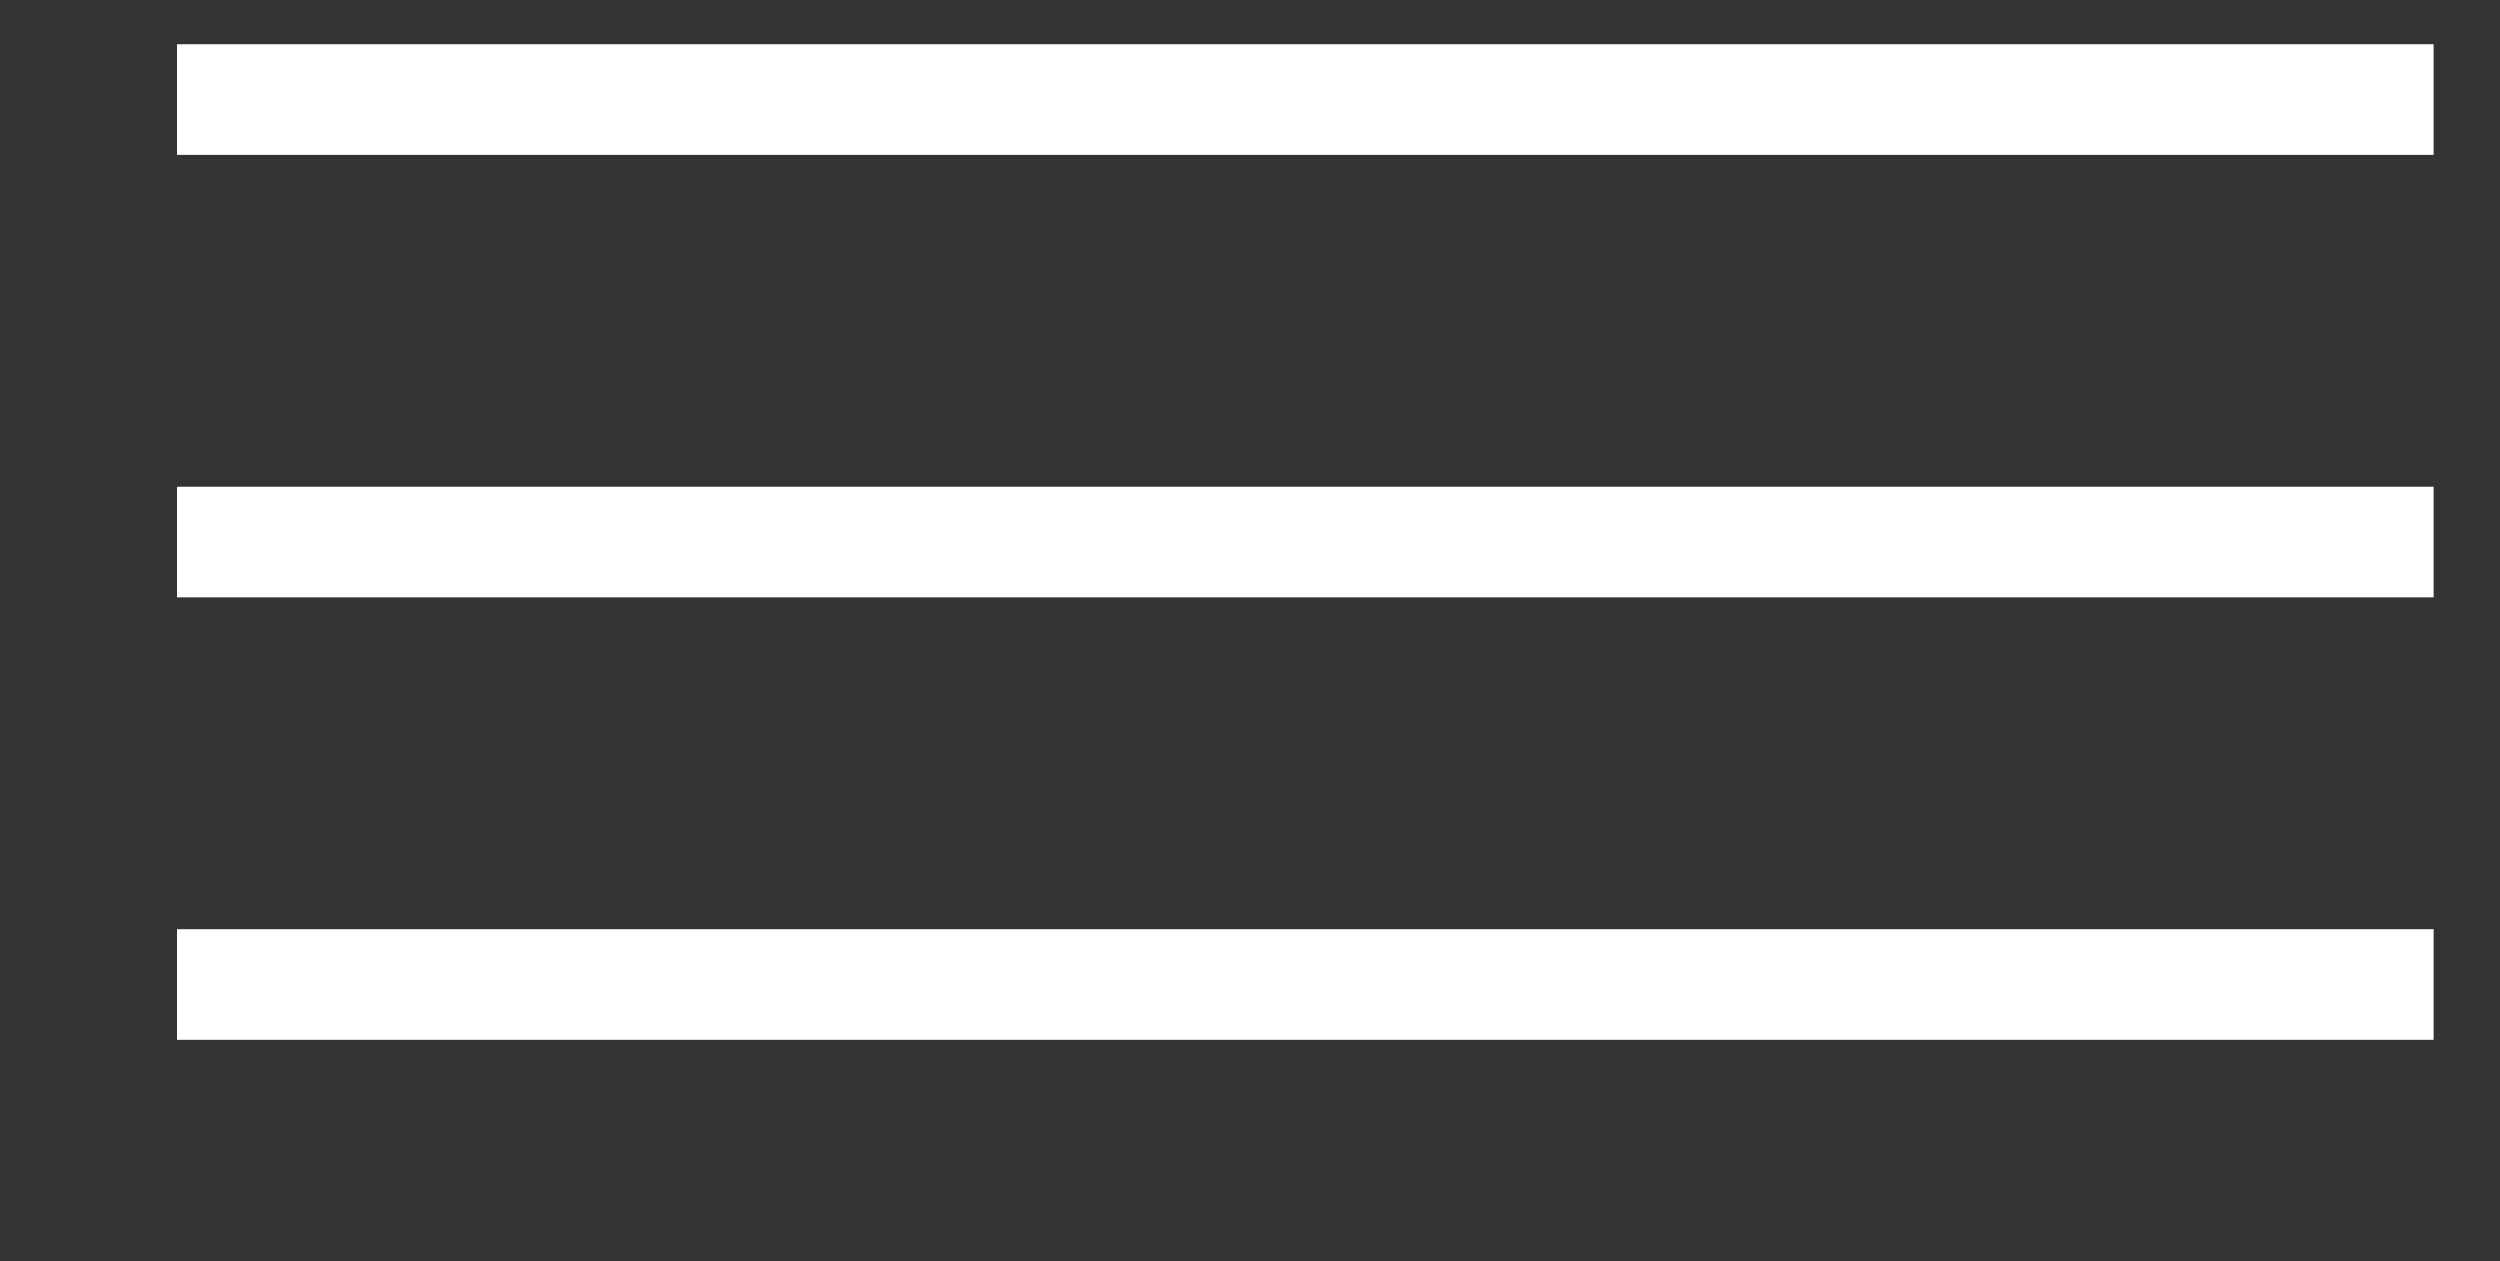
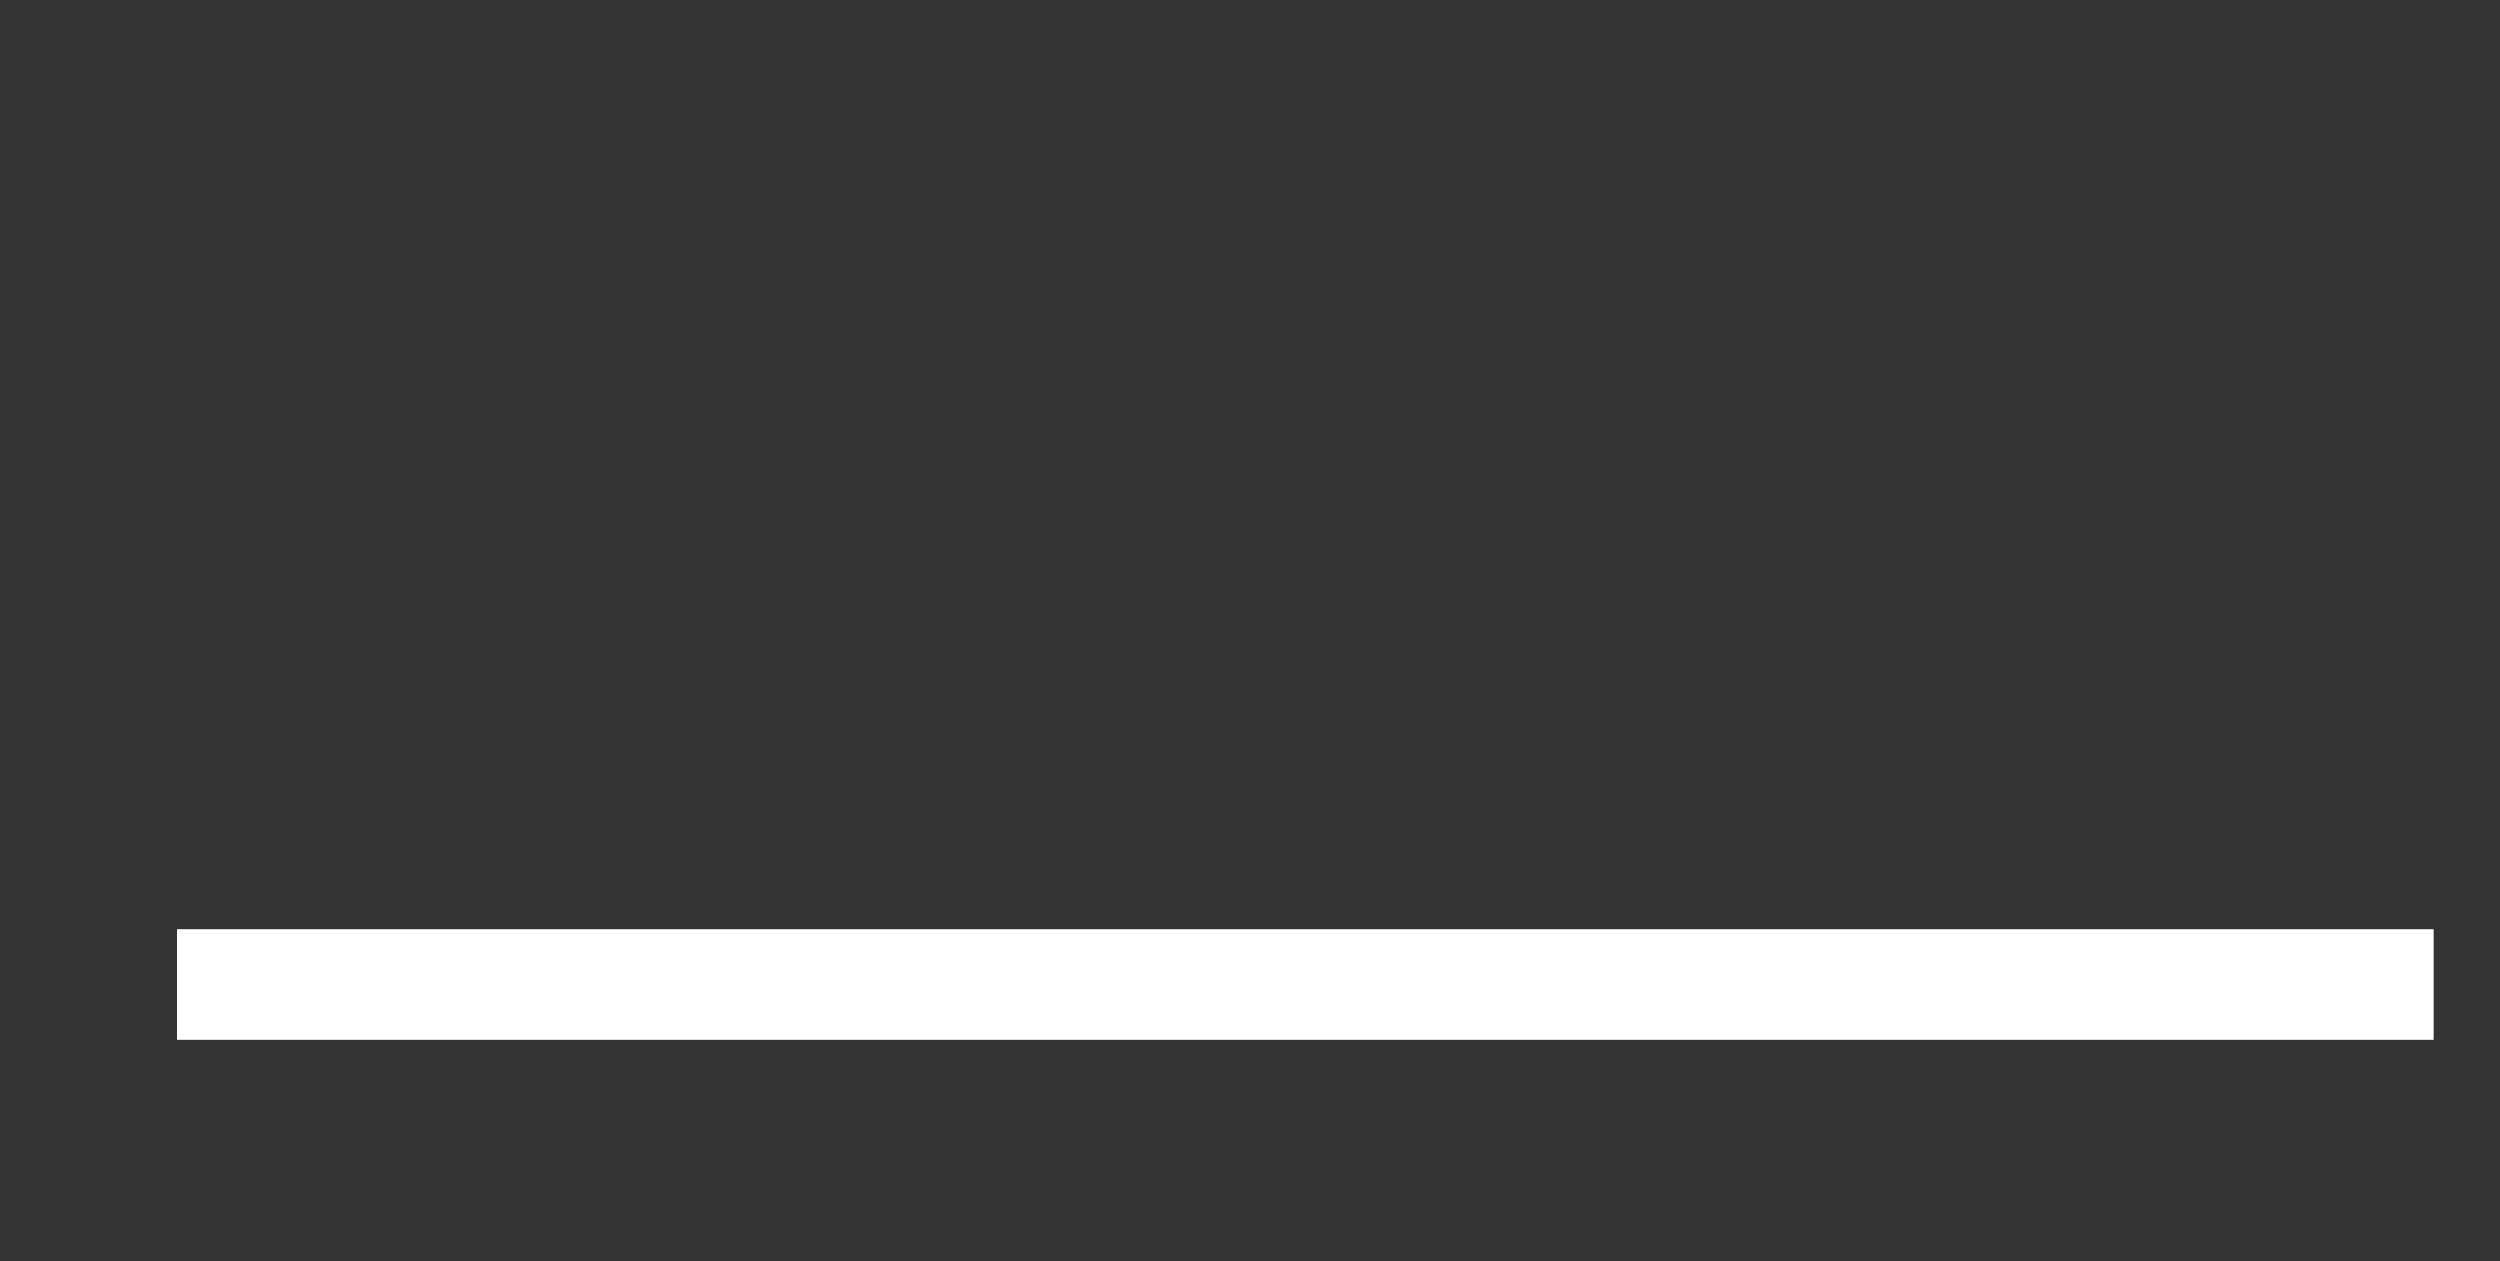
<svg xmlns="http://www.w3.org/2000/svg" version="1.1" id="Ebene_1" x="0px" y="0px" viewBox="0 0 11.3 5.7" style="enable-background:new 0 0 11.3 5.7;" xml:space="preserve">
  <rect x="0" y="0" width="11.3" height="5.7" fill="#333333" stroke="none" />
  <style type="text/css">
	.st0{fill:#FFFFFF;}
</style>
-   <polygon class="st0" points="0.8,0.7 5.8,0.7 5.8,0.7 5.8,0.7 6.4,0.7 11,0.7 11,0.2 5.9,0.2 0.8,0.2 " />
-   <polygon class="st0" points="0.8,2.7 5.8,2.7 5.8,2.7 5.8,2.7 6.4,2.7 11,2.7 11,2.2 5.9,2.2 0.8,2.2 " />
  <polygon class="st0" points="0.8,4.7 5.8,4.7 5.8,4.7 5.8,4.7 6.4,4.7 11,4.7 11,4.2 5.9,4.2 0.8,4.2 " />
</svg>